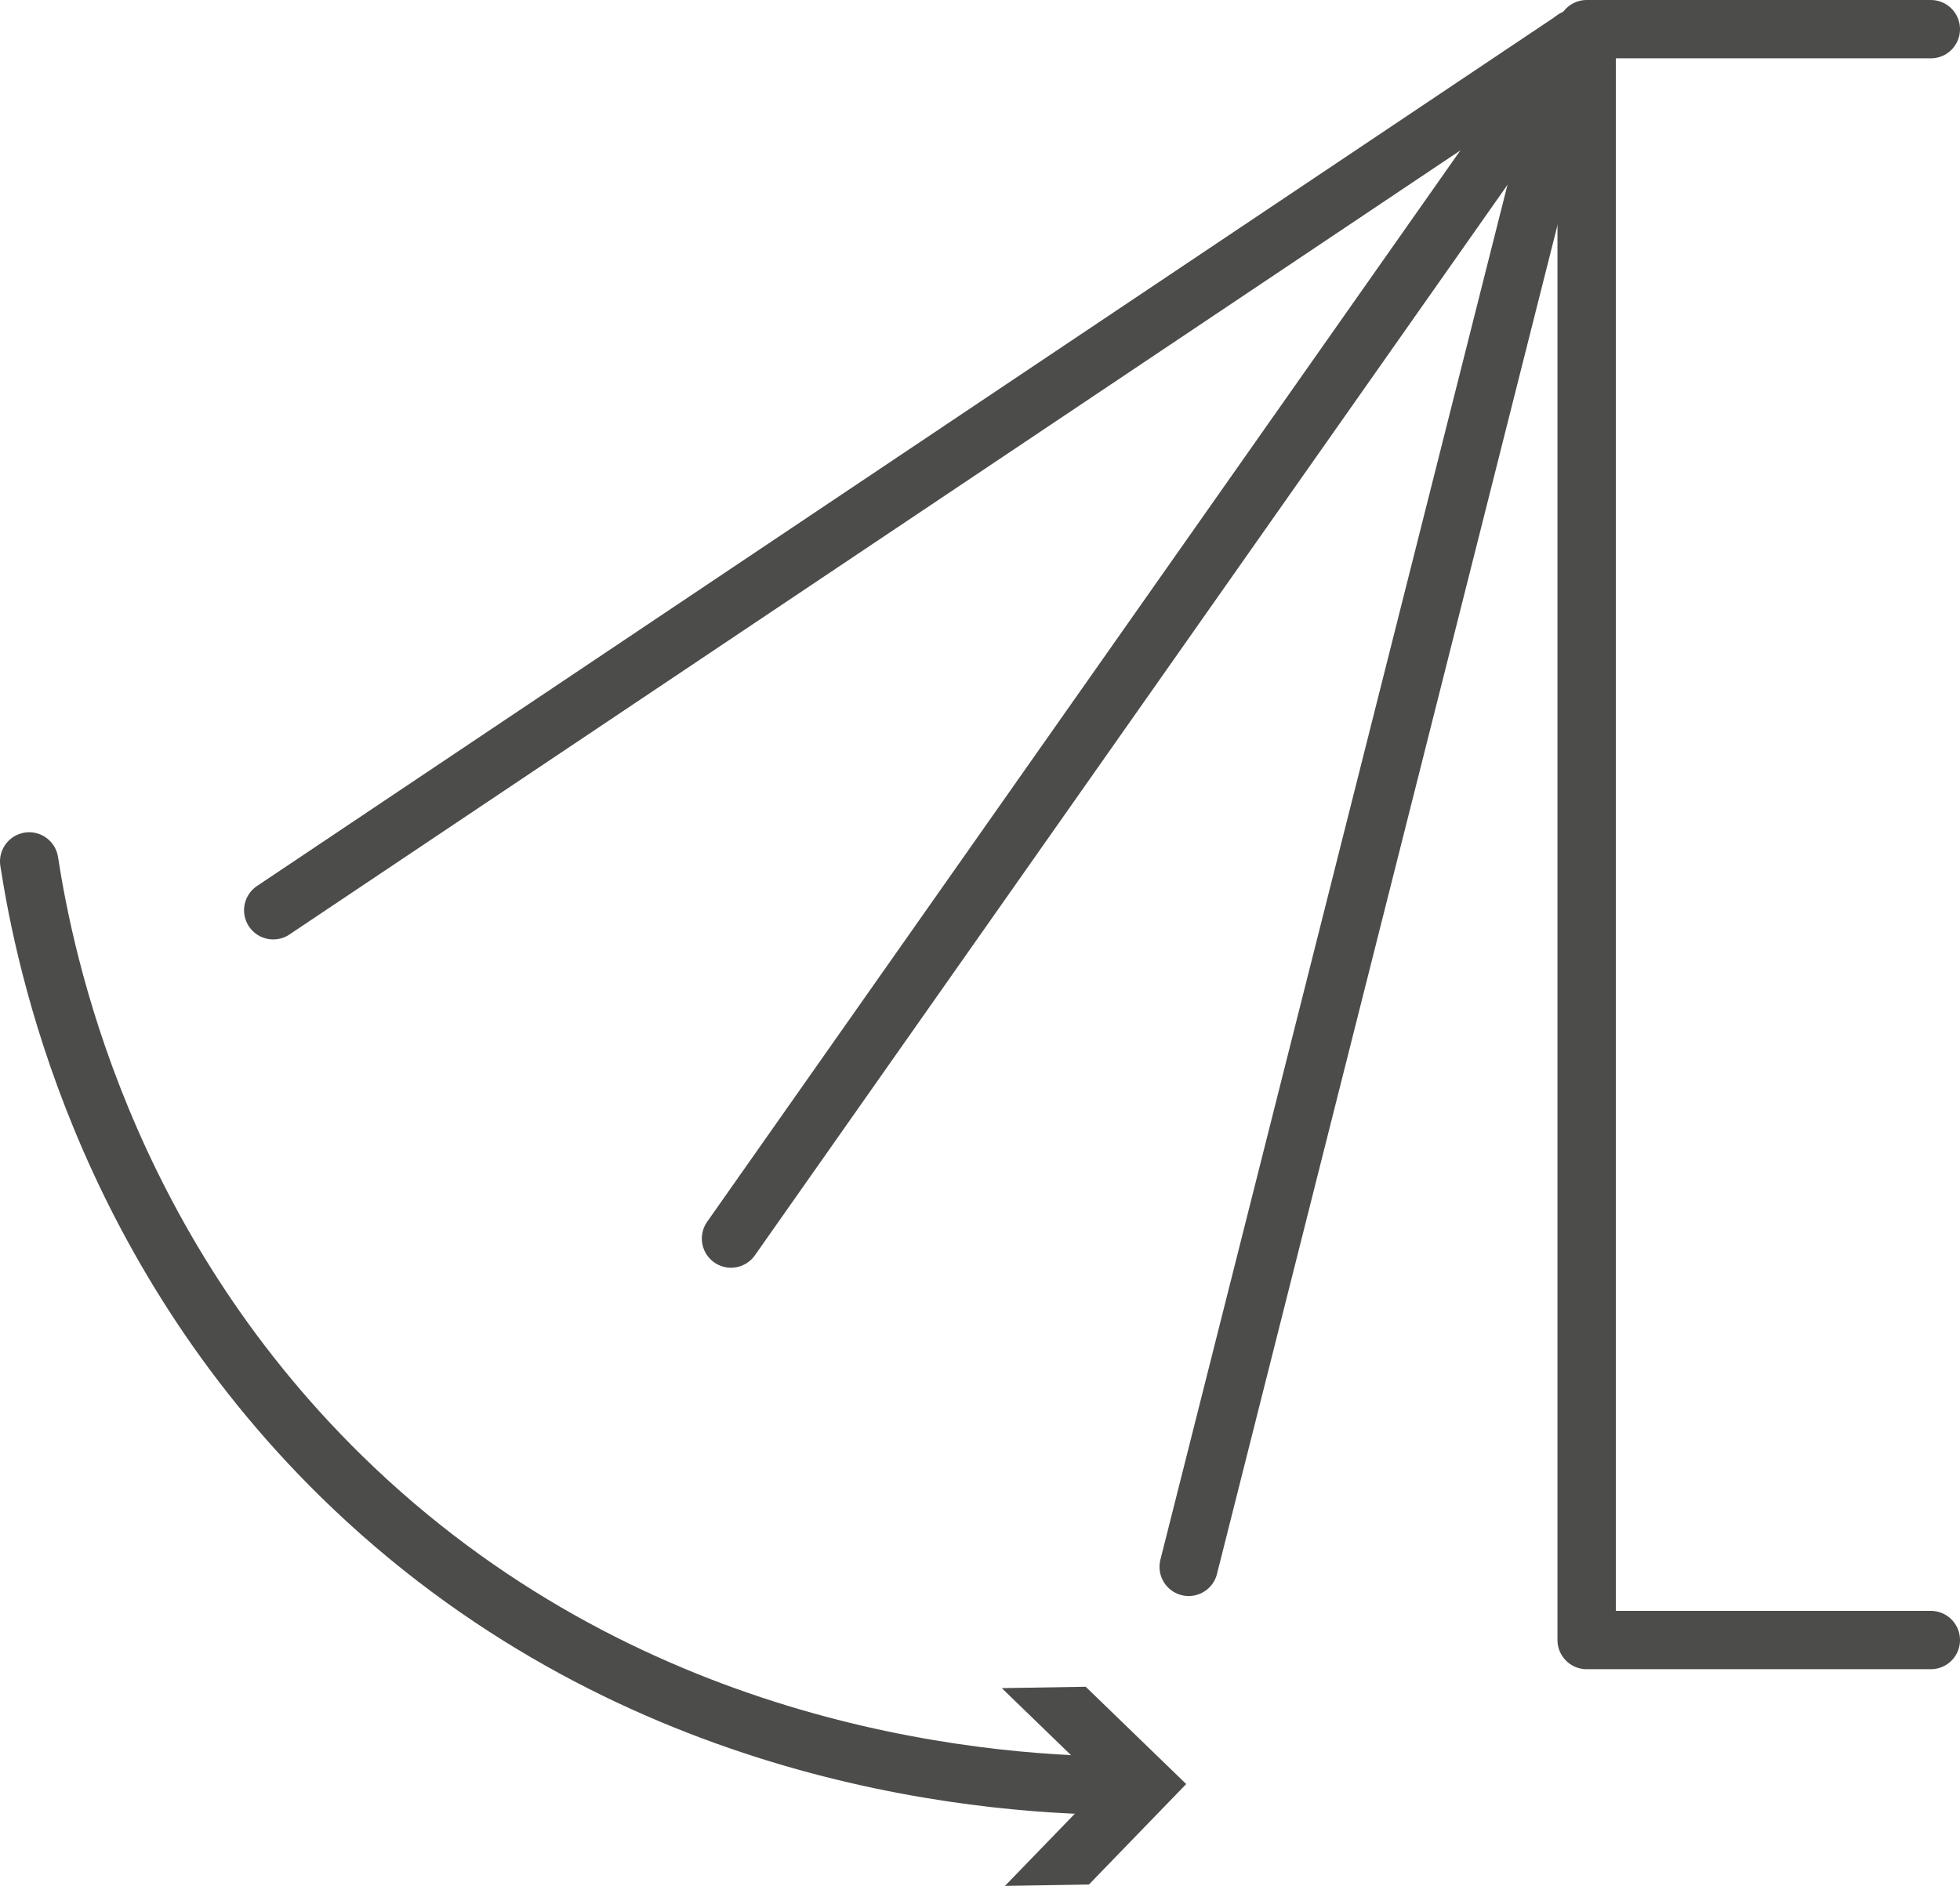
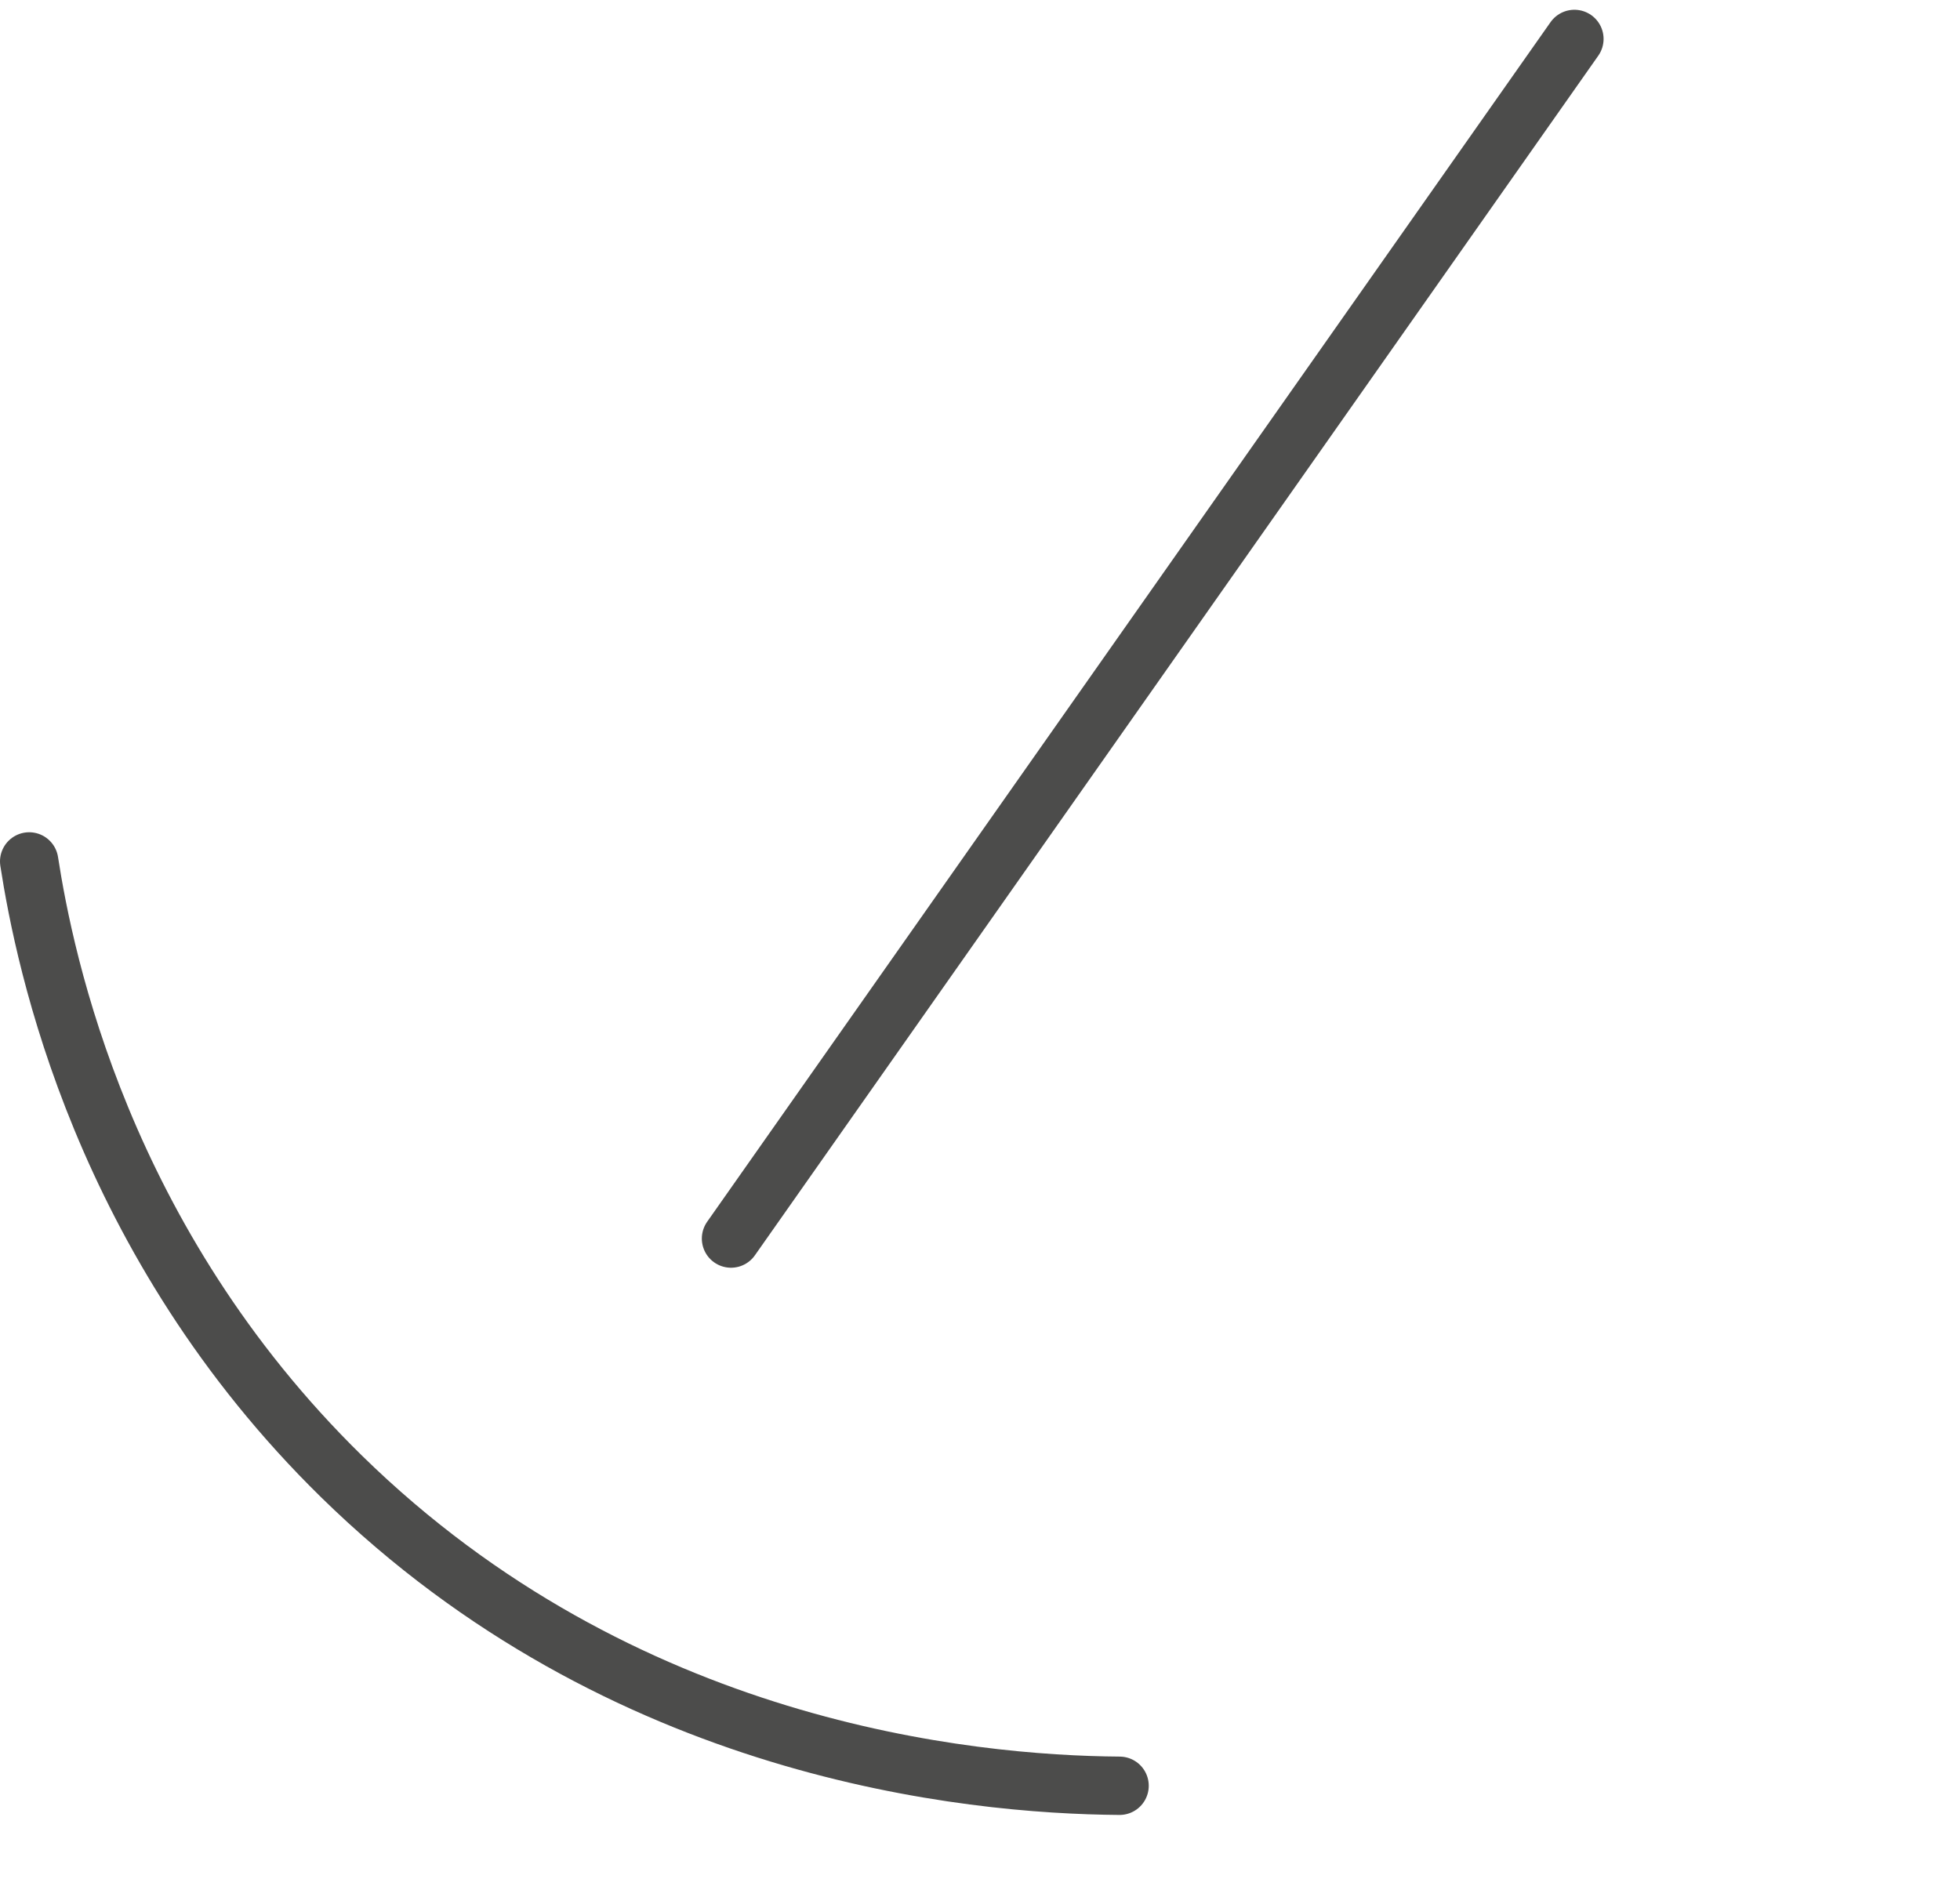
<svg xmlns="http://www.w3.org/2000/svg" id="Layer_2" data-name="Layer 2" viewBox="0 0 158.54 152.57">
  <defs>
    <style> .cls-1 { fill: none; stroke: #4c4c4b; stroke-linecap: round; stroke-linejoin: round; stroke-width: 4.72px; } .cls-2 { fill: #4c4c4b; } </style>
  </defs>
  <g id="Layer_1-2" data-name="Layer 1">
    <g>
-       <polyline class="cls-1" points="156.18 132.68 128.34 132.68 128.34 2.36 156.18 2.36" />
      <g>
-         <line class="cls-1" x1="127.35" y1="3.15" x2="22.1" y2="73.64" />
        <line class="cls-1" x1="127.35" y1="3.15" x2="59.13" y2="100.2" />
-         <line class="cls-1" x1="127.35" y1="3.15" x2="96.15" y2="126.76" />
      </g>
      <g>
        <path class="cls-1" d="M2.36,69.69c1.26,8.14,5.87,30.75,25.27,49.76,22.66,22.19,50.67,24.93,62.93,25.02" />
-         <polygon class="cls-2" points="81.29 152.57 89.16 144.44 81.03 136.57 87.82 136.46 95.95 144.33 88.08 152.46 81.29 152.57" />
      </g>
    </g>
  </g>
</svg>